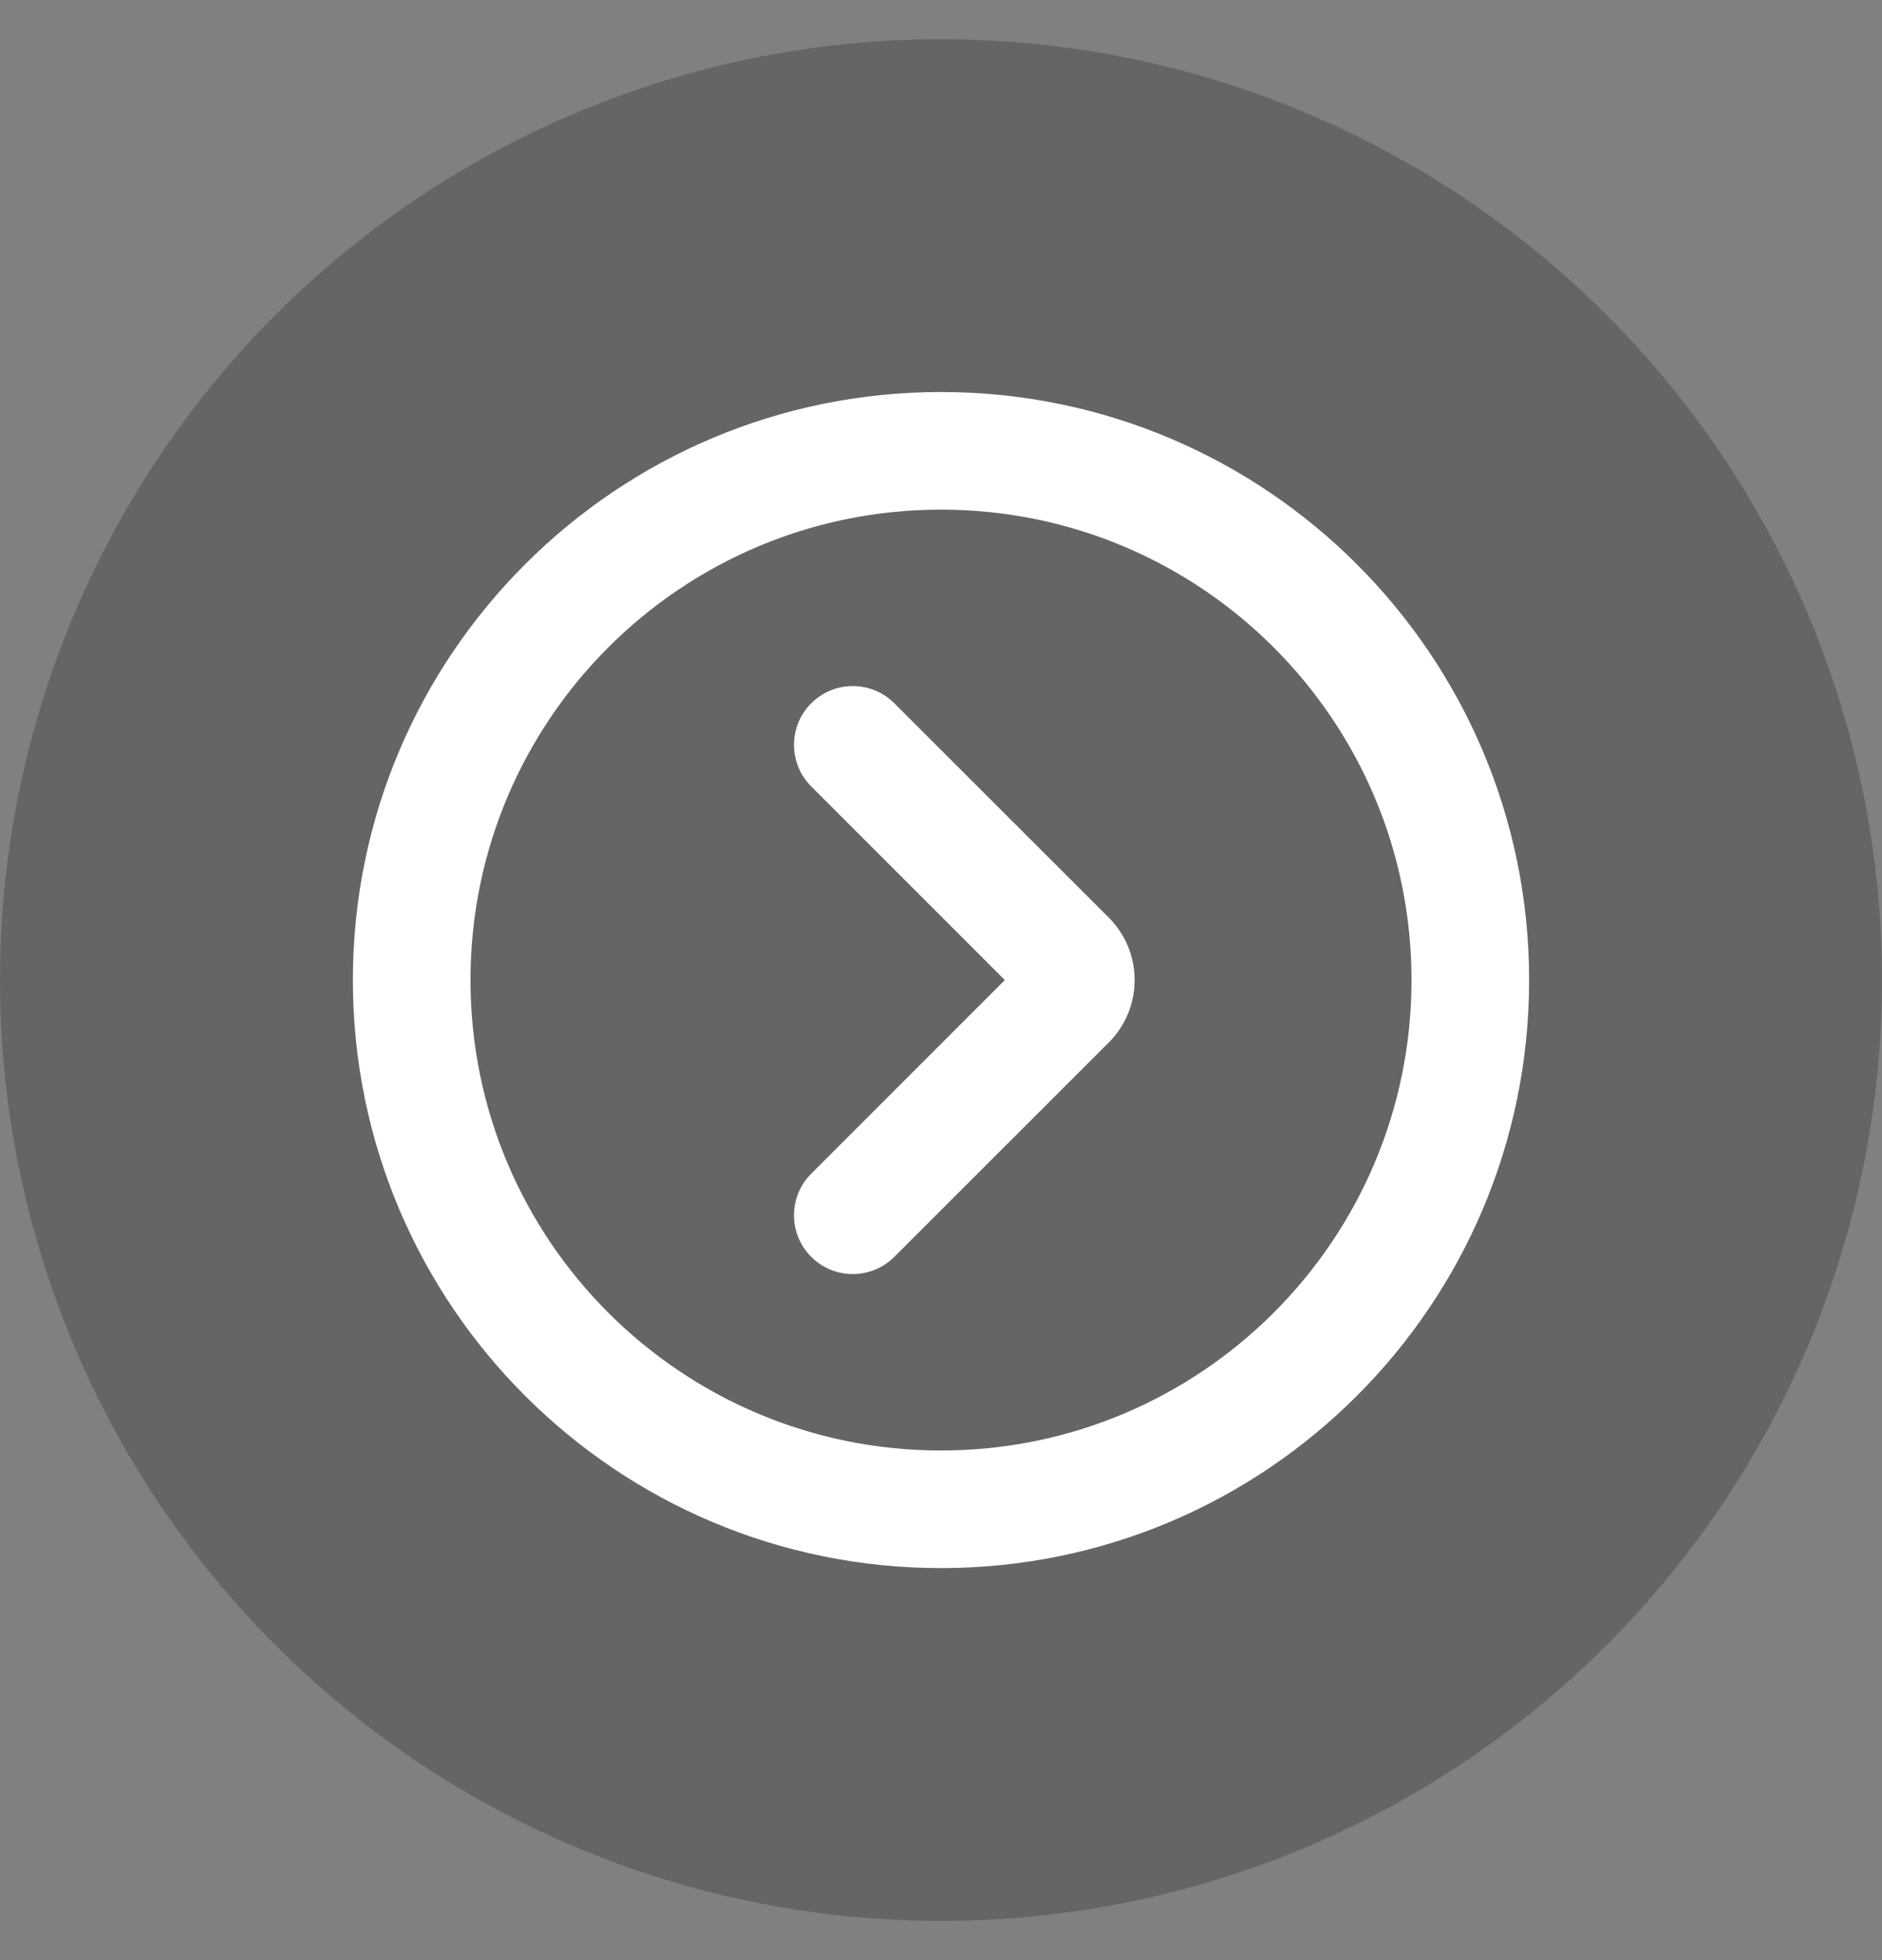
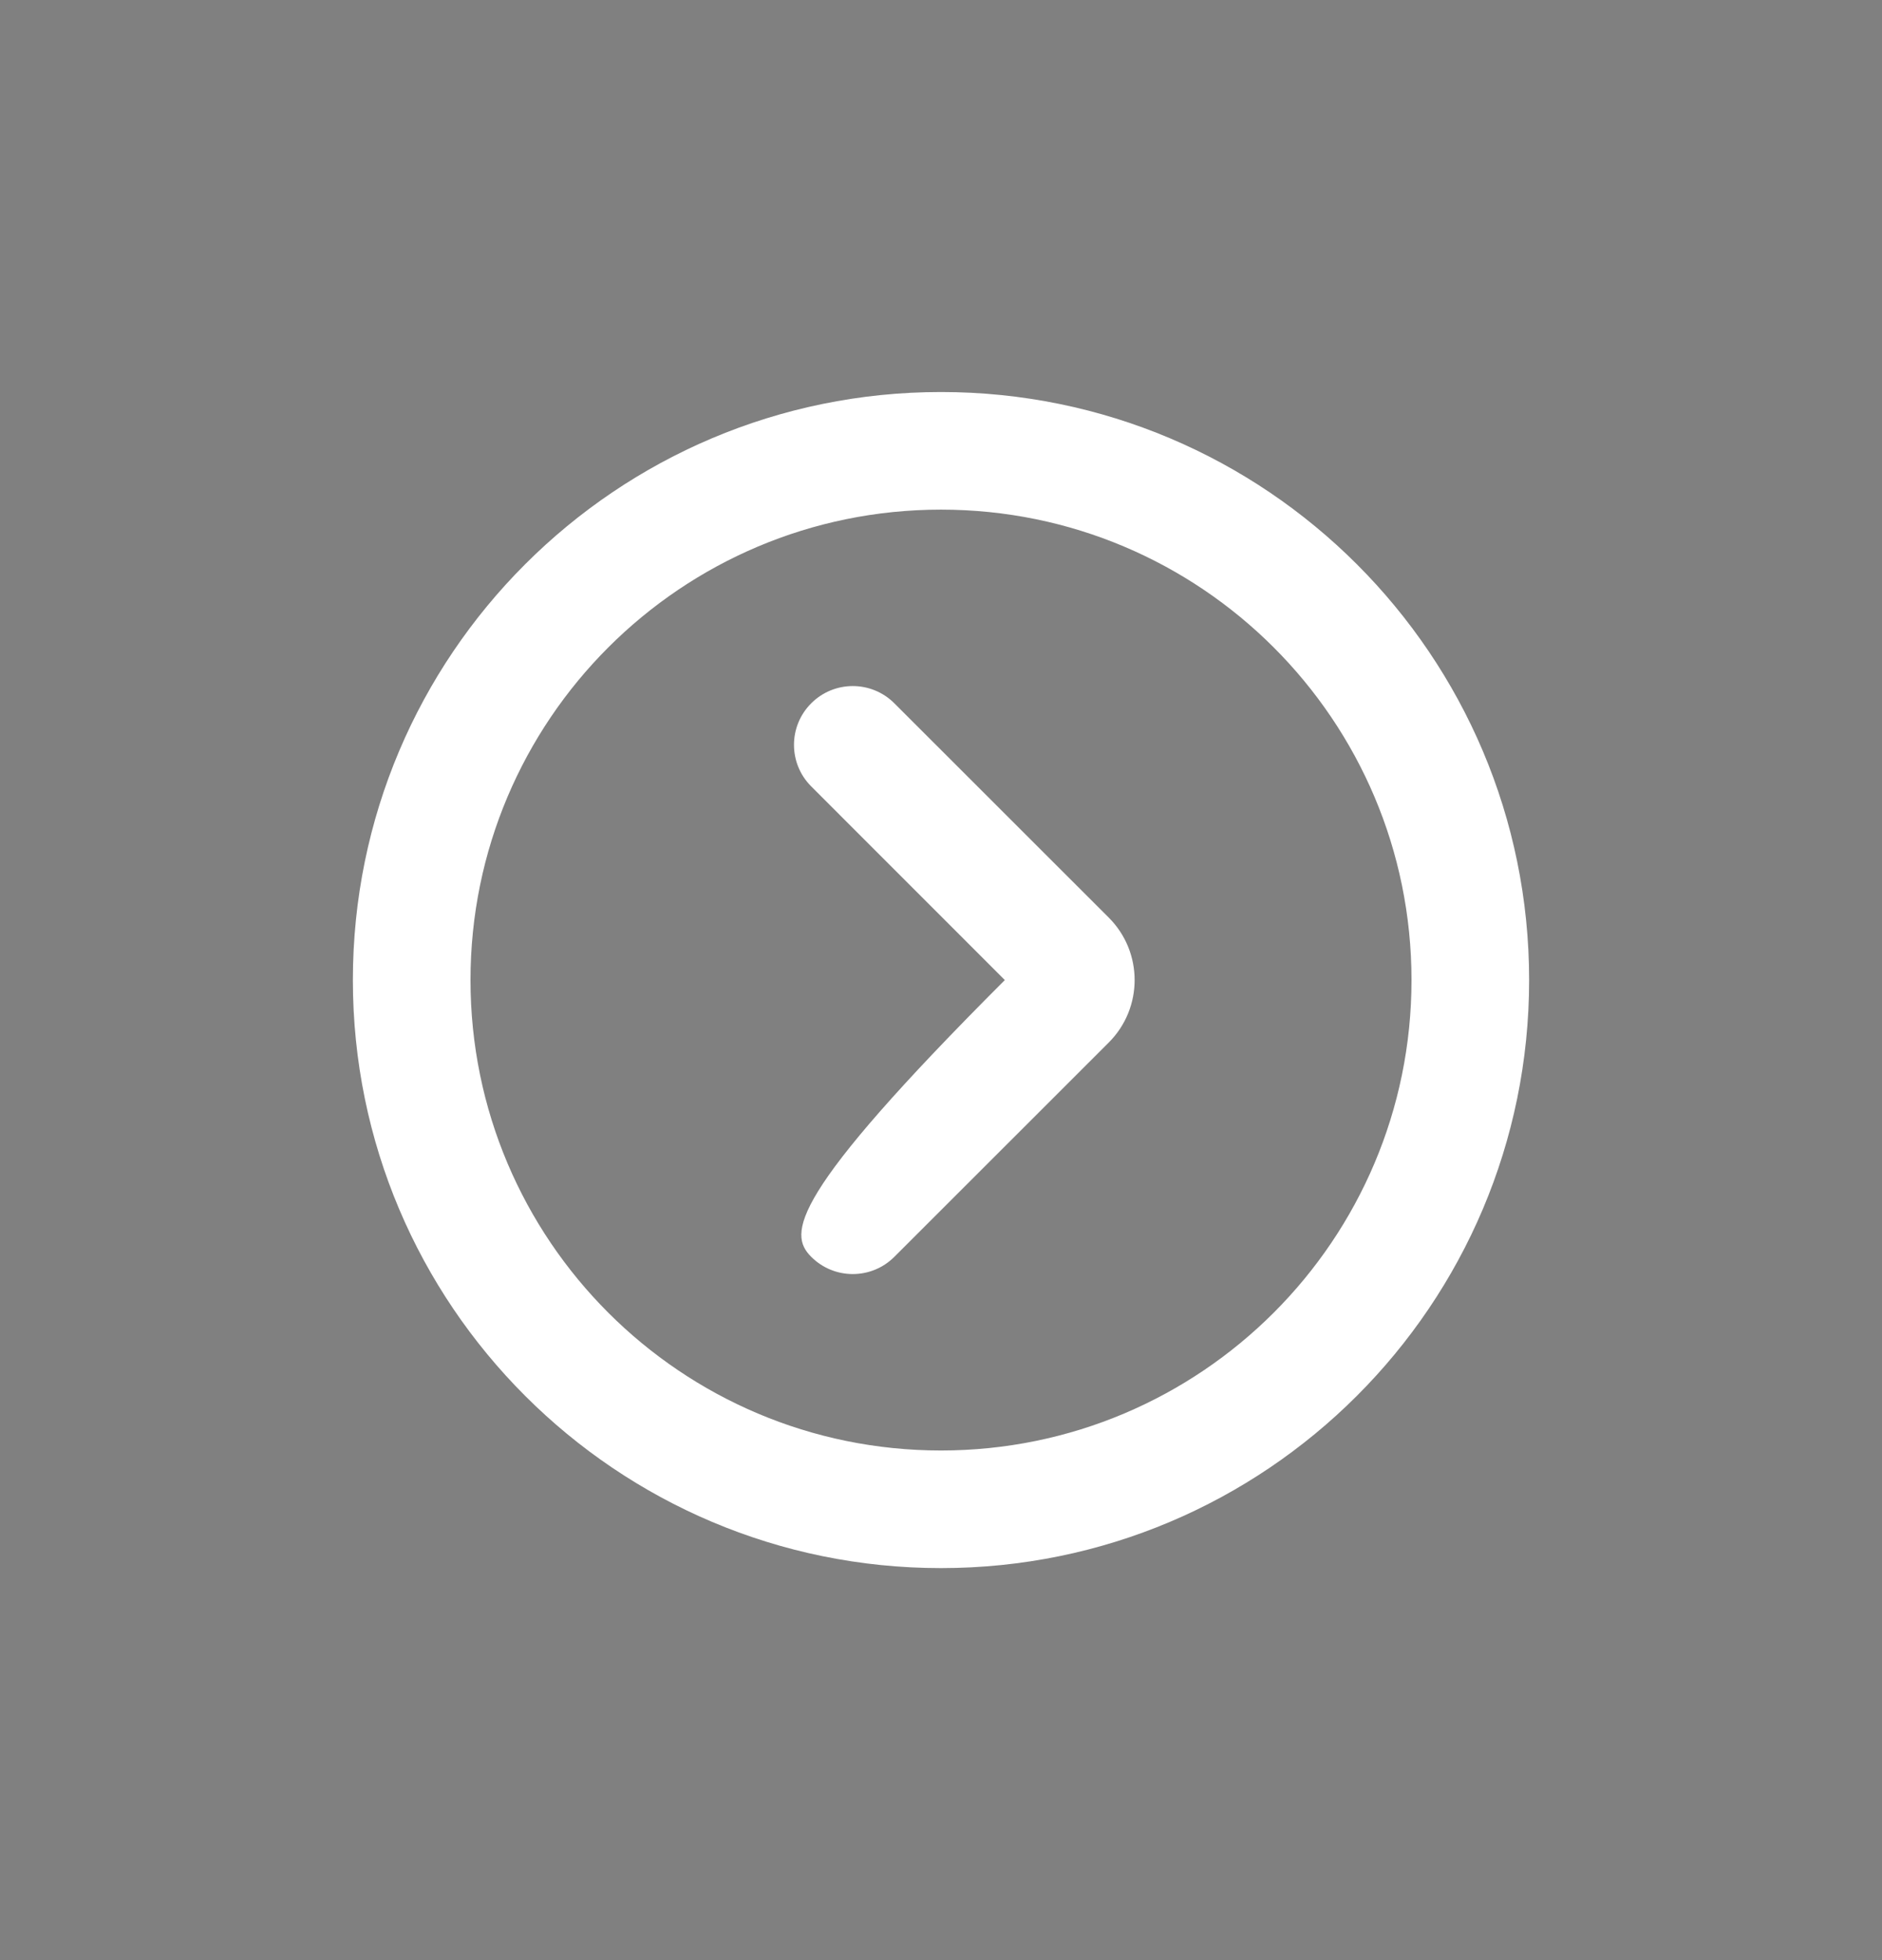
<svg xmlns="http://www.w3.org/2000/svg" width="24" height="25" viewBox="0 0 24 25" fill="none">
  <rect x="0" y="0" width="24" height="25" fill="#808080" stroke="none" />
-   <circle opacity="0.3" cx="12" cy="12.5" r="12" fill="black" fill-opacity="0.7" />
-   <path fill-rule="evenodd" clip-rule="evenodd" d="M18 12.5C18 15.814 15.314 18.5 12 18.5C8.686 18.5 6 15.814 6 12.5C6 9.186 8.686 6.5 12 6.5C15.314 6.5 18 9.186 18 12.5ZM19.5 12.5C19.5 16.642 16.142 20 12 20C7.858 20 4.5 16.642 4.5 12.5C4.5 8.358 7.858 5 12 5C16.142 5 19.5 8.358 19.5 12.5ZM11.405 8.97C11.112 8.677 10.638 8.677 10.345 8.97C10.052 9.263 10.052 9.737 10.345 10.03L12.814 12.5L10.345 14.97C10.052 15.263 10.052 15.737 10.345 16.03C10.638 16.323 11.112 16.323 11.405 16.03L14.14 13.296C14.579 12.856 14.579 12.144 14.14 11.704L11.405 8.97Z" fill="white" />
+   <path fill-rule="evenodd" clip-rule="evenodd" d="M18 12.5C18 15.814 15.314 18.5 12 18.5C8.686 18.5 6 15.814 6 12.5C6 9.186 8.686 6.5 12 6.5C15.314 6.5 18 9.186 18 12.5ZM19.5 12.5C19.5 16.642 16.142 20 12 20C7.858 20 4.5 16.642 4.5 12.5C4.5 8.358 7.858 5 12 5C16.142 5 19.5 8.358 19.5 12.5ZM11.405 8.97C11.112 8.677 10.638 8.677 10.345 8.97C10.052 9.263 10.052 9.737 10.345 10.03L12.814 12.5C10.052 15.263 10.052 15.737 10.345 16.03C10.638 16.323 11.112 16.323 11.405 16.03L14.14 13.296C14.579 12.856 14.579 12.144 14.14 11.704L11.405 8.97Z" fill="white" />
</svg>